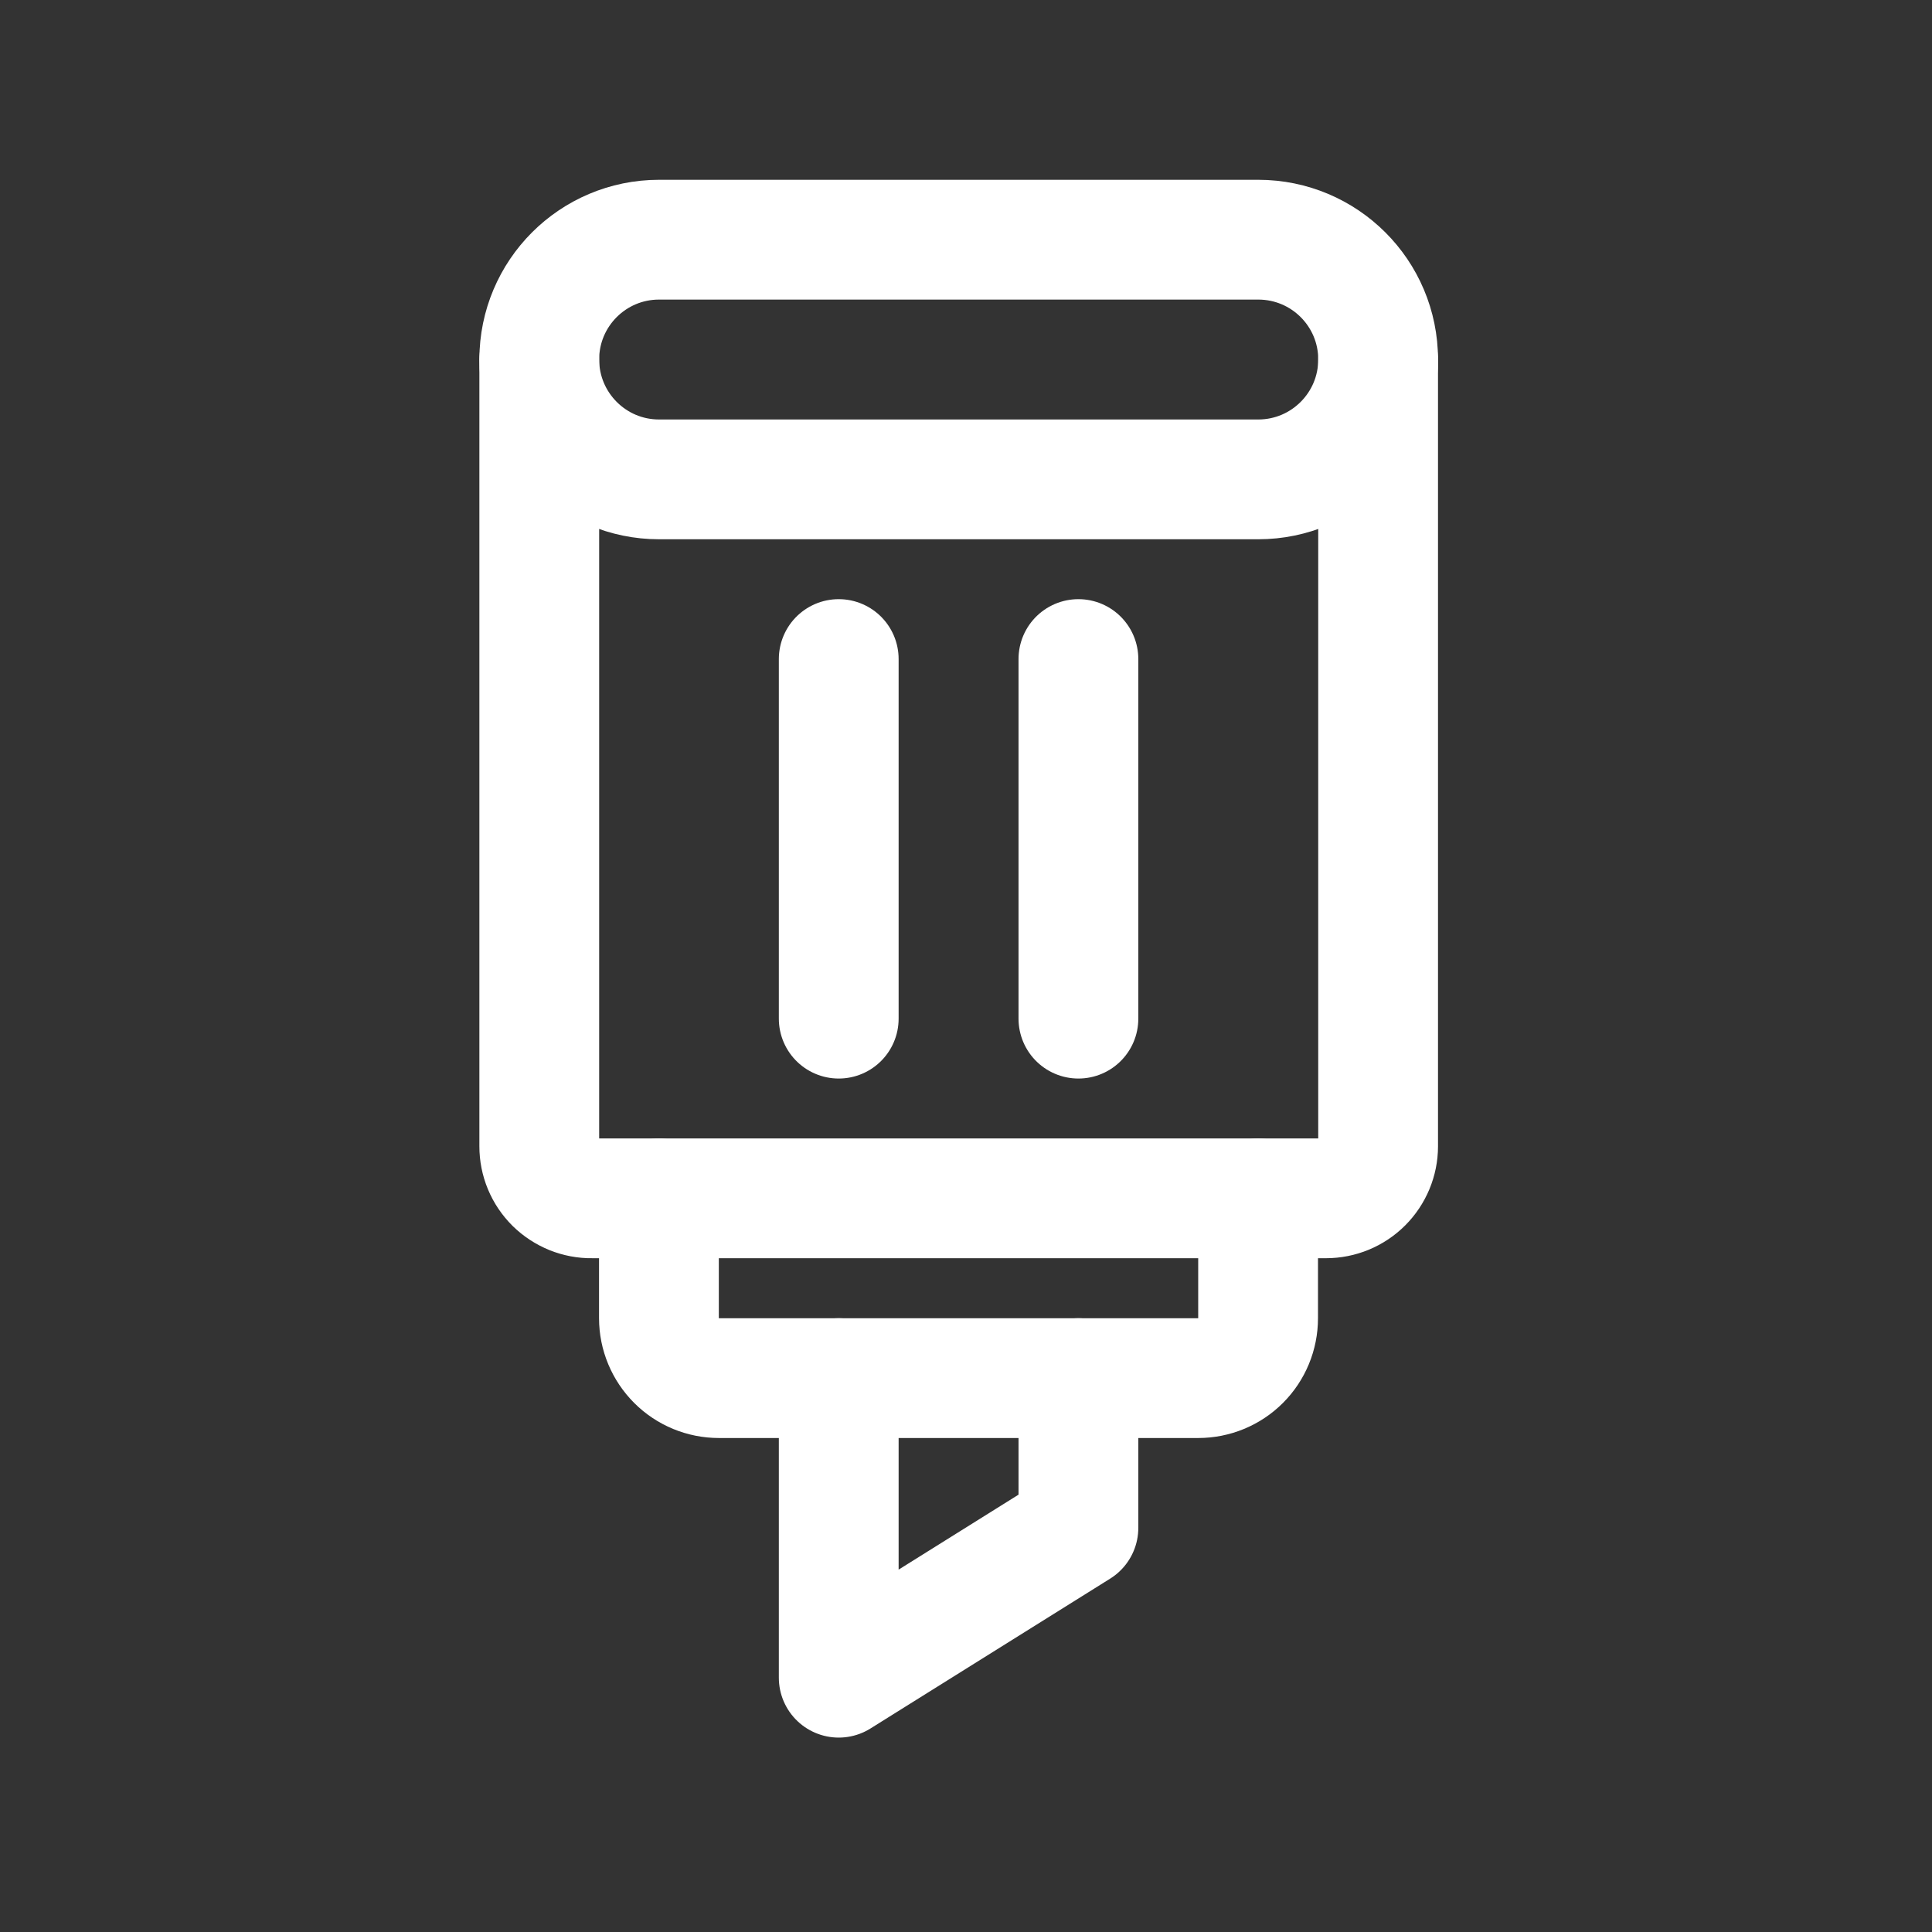
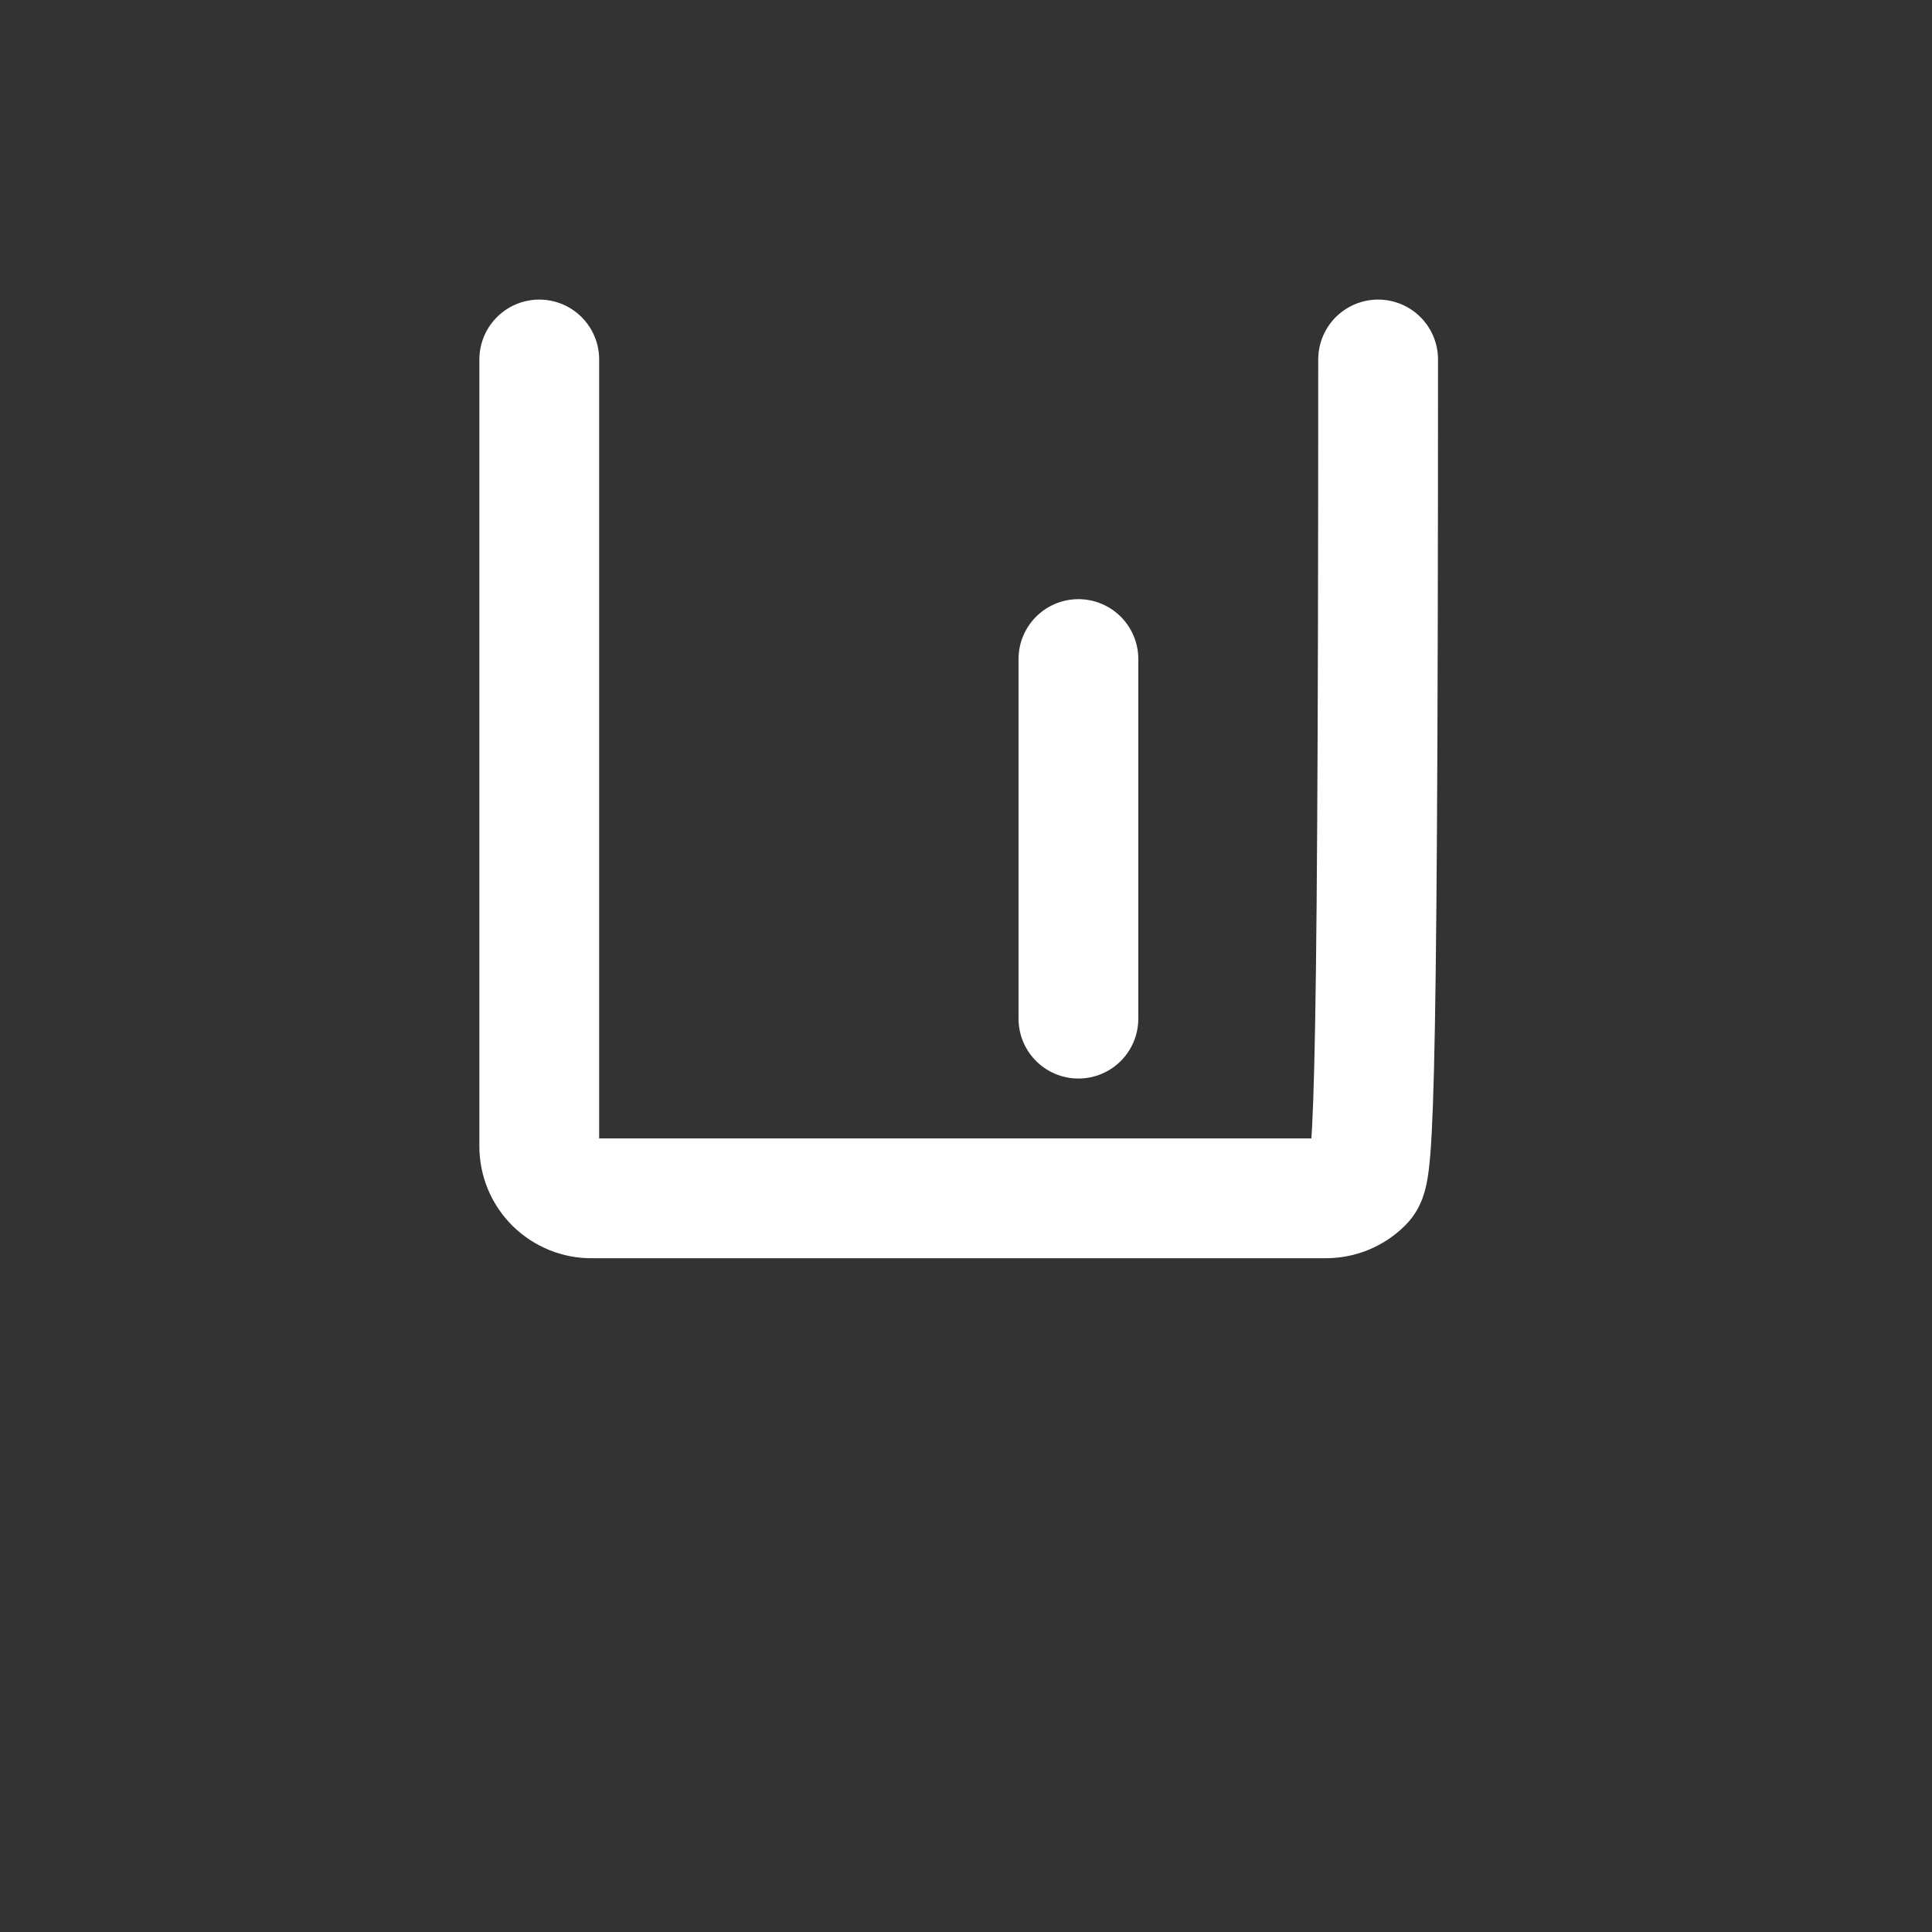
<svg xmlns="http://www.w3.org/2000/svg" fill="none" height="100%" overflow="visible" preserveAspectRatio="none" style="display: block;" viewBox="0 0 16 16" width="100%">
  <rect x="0" y="0" width="16" height="16" fill="#333333" stroke="none" />
  <g id="marker 1">
    <g id="marker">
-       <path d="M10.42 1.985H5.458C4.91 1.985 4.466 2.429 4.466 2.977C4.466 3.525 4.91 3.97 5.458 3.97H10.42C10.969 3.97 11.413 3.525 11.413 2.977C11.413 2.429 10.969 1.985 10.42 1.985Z" id="Vector" stroke="white" stroke-linecap="round" stroke-linejoin="round" stroke-width="0.992" />
-       <path d="M11.413 2.977V9.493C11.413 9.607 11.367 9.717 11.286 9.798C11.205 9.879 11.095 9.924 10.981 9.924H4.902C4.845 9.925 4.789 9.914 4.736 9.893C4.683 9.871 4.635 9.84 4.594 9.8C4.553 9.759 4.521 9.712 4.499 9.659C4.477 9.606 4.466 9.55 4.466 9.493V2.977" id="Vector_2" stroke="white" stroke-linecap="round" stroke-linejoin="round" stroke-width="0.992" />
-       <path d="M10.419 9.925V10.917C10.419 11.049 10.367 11.175 10.274 11.268C10.181 11.361 10.055 11.413 9.923 11.413H5.954C5.822 11.413 5.696 11.361 5.603 11.268C5.51 11.175 5.457 11.049 5.457 10.917V9.925" id="Vector_3" stroke="white" stroke-linecap="round" stroke-linejoin="round" stroke-width="0.992" />
-       <path d="M8.931 11.413V12.653L6.946 13.894V11.413" id="Vector_4" stroke="white" stroke-linecap="round" stroke-linejoin="round" stroke-width="0.992" />
-       <path d="M6.946 5.458V8.436" id="Vector_5" stroke="white" stroke-linecap="round" stroke-linejoin="round" stroke-width="0.992" />
+       <path d="M11.413 2.977C11.413 9.607 11.367 9.717 11.286 9.798C11.205 9.879 11.095 9.924 10.981 9.924H4.902C4.845 9.925 4.789 9.914 4.736 9.893C4.683 9.871 4.635 9.84 4.594 9.8C4.553 9.759 4.521 9.712 4.499 9.659C4.477 9.606 4.466 9.55 4.466 9.493V2.977" id="Vector_2" stroke="white" stroke-linecap="round" stroke-linejoin="round" stroke-width="0.992" />
      <path d="M8.931 5.458V8.436" id="Vector_6" stroke="white" stroke-linecap="round" stroke-linejoin="round" stroke-width="0.992" />
    </g>
  </g>
</svg>